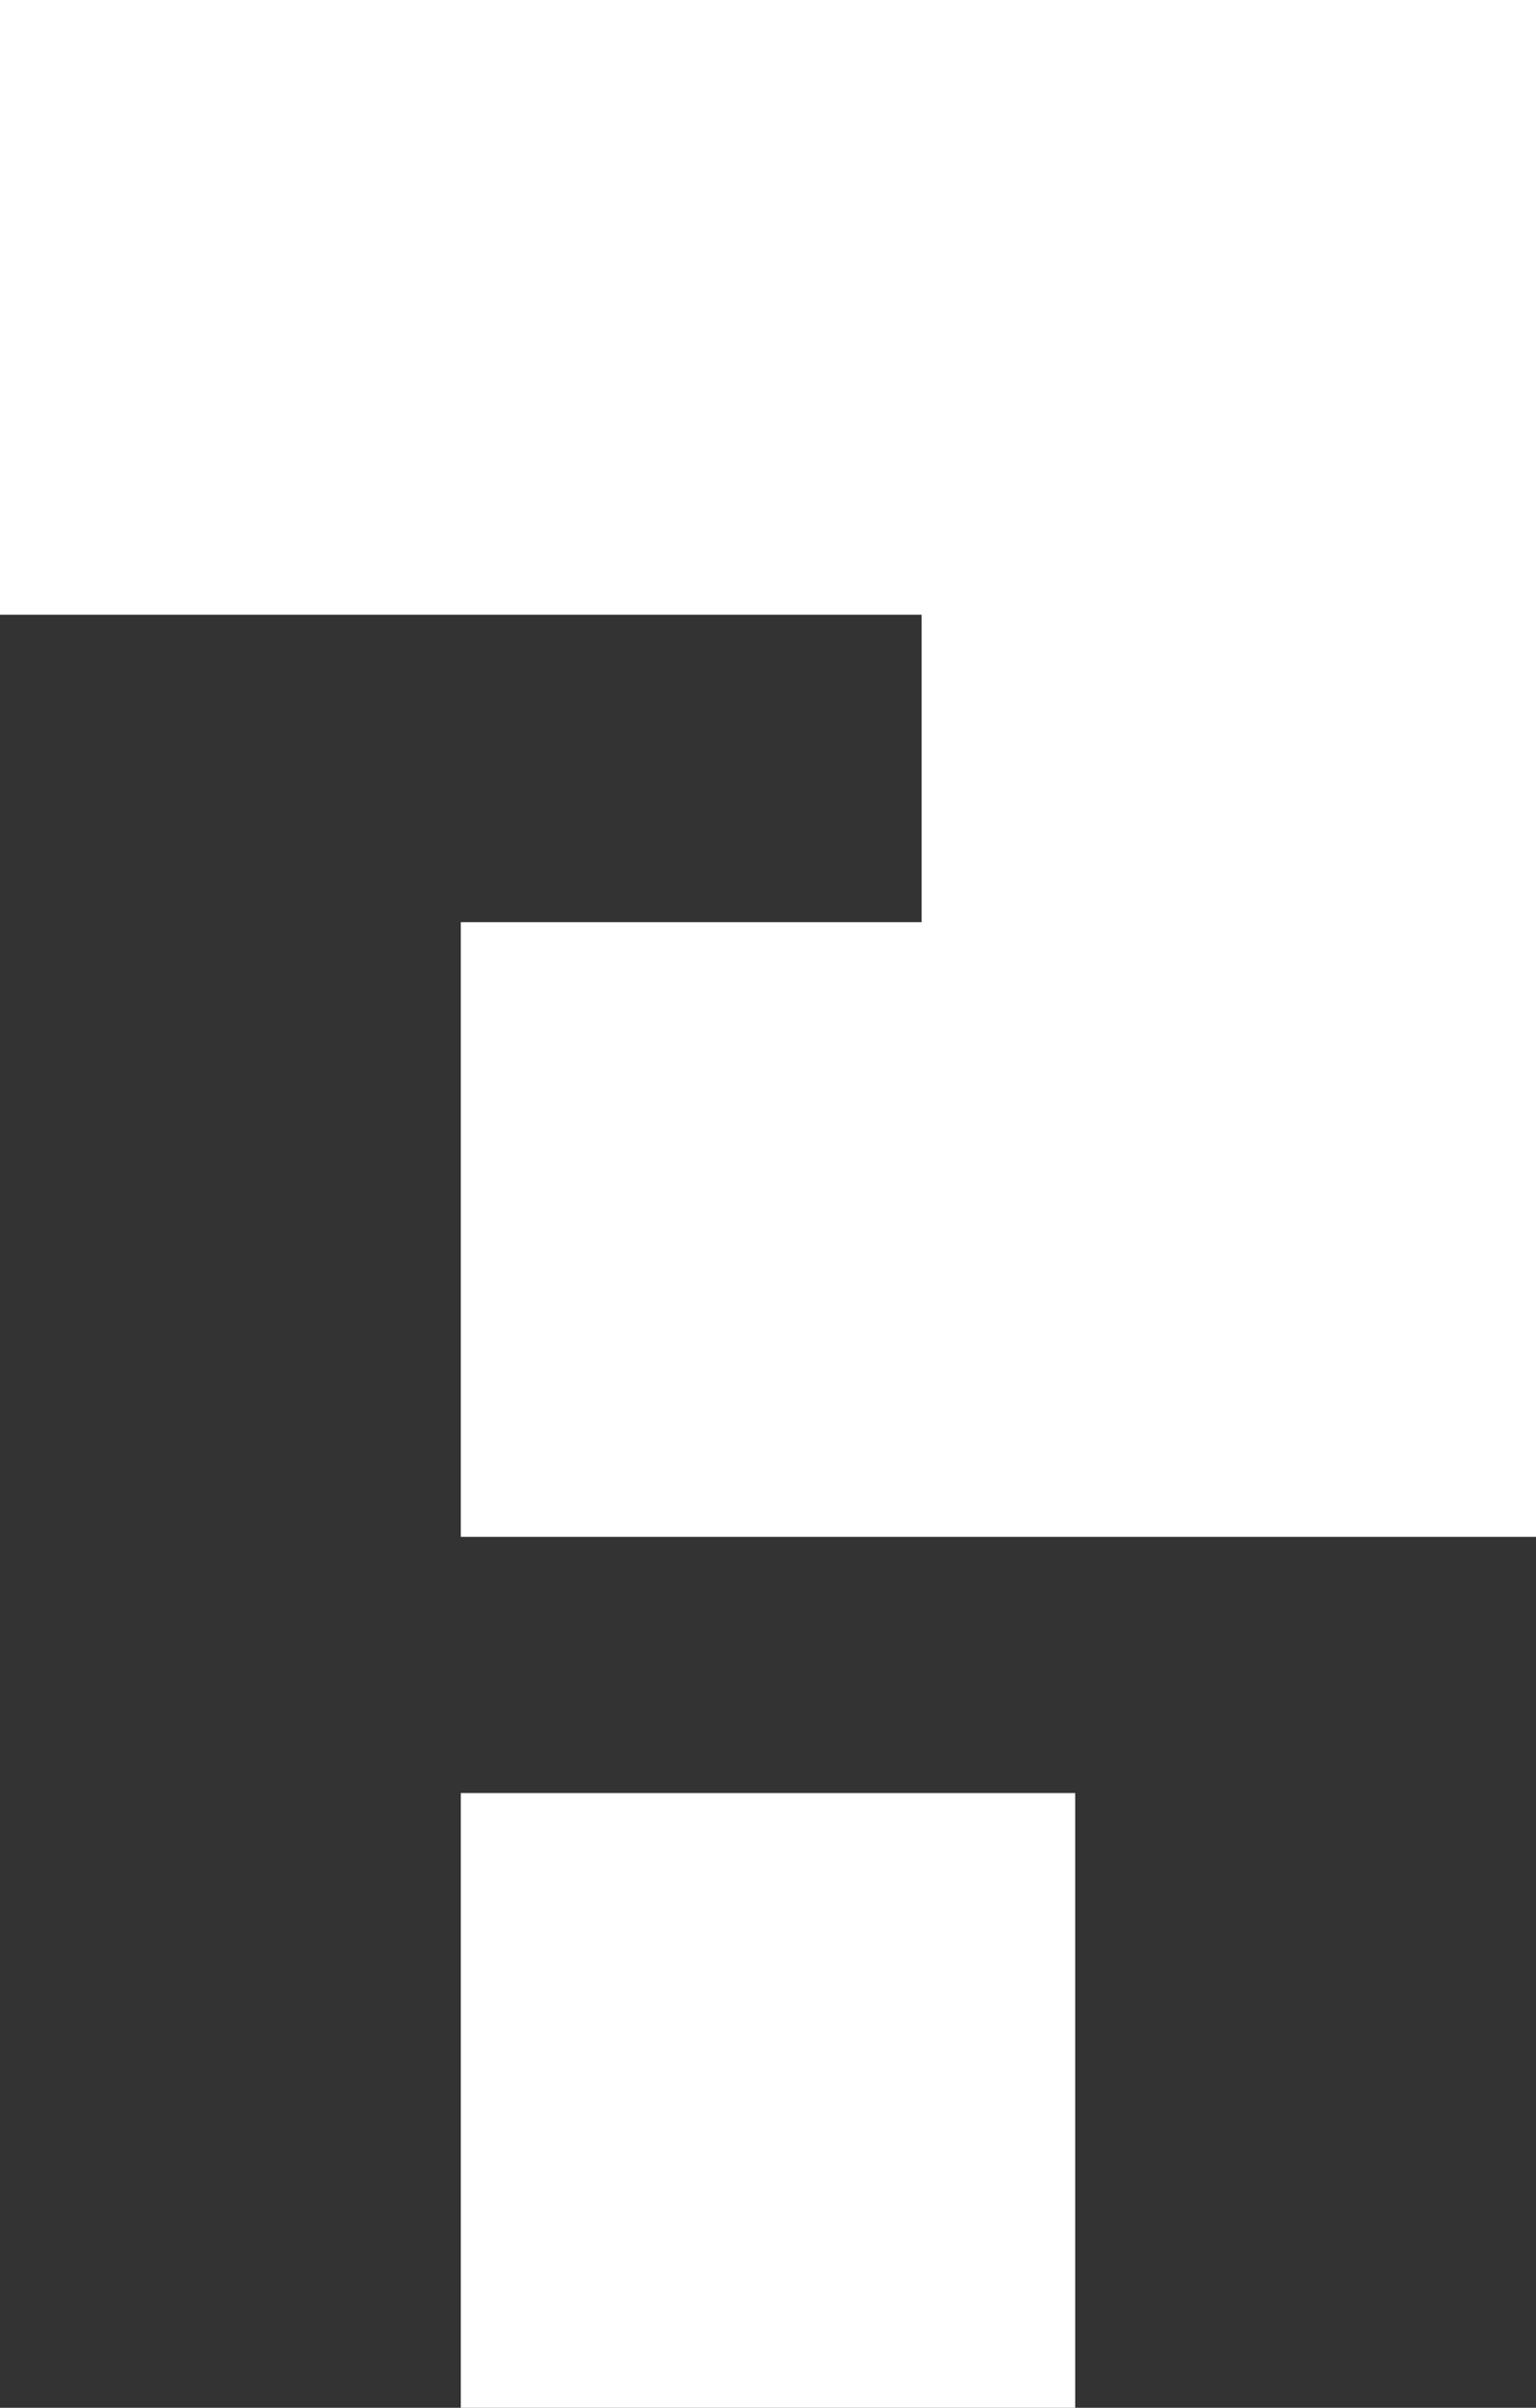
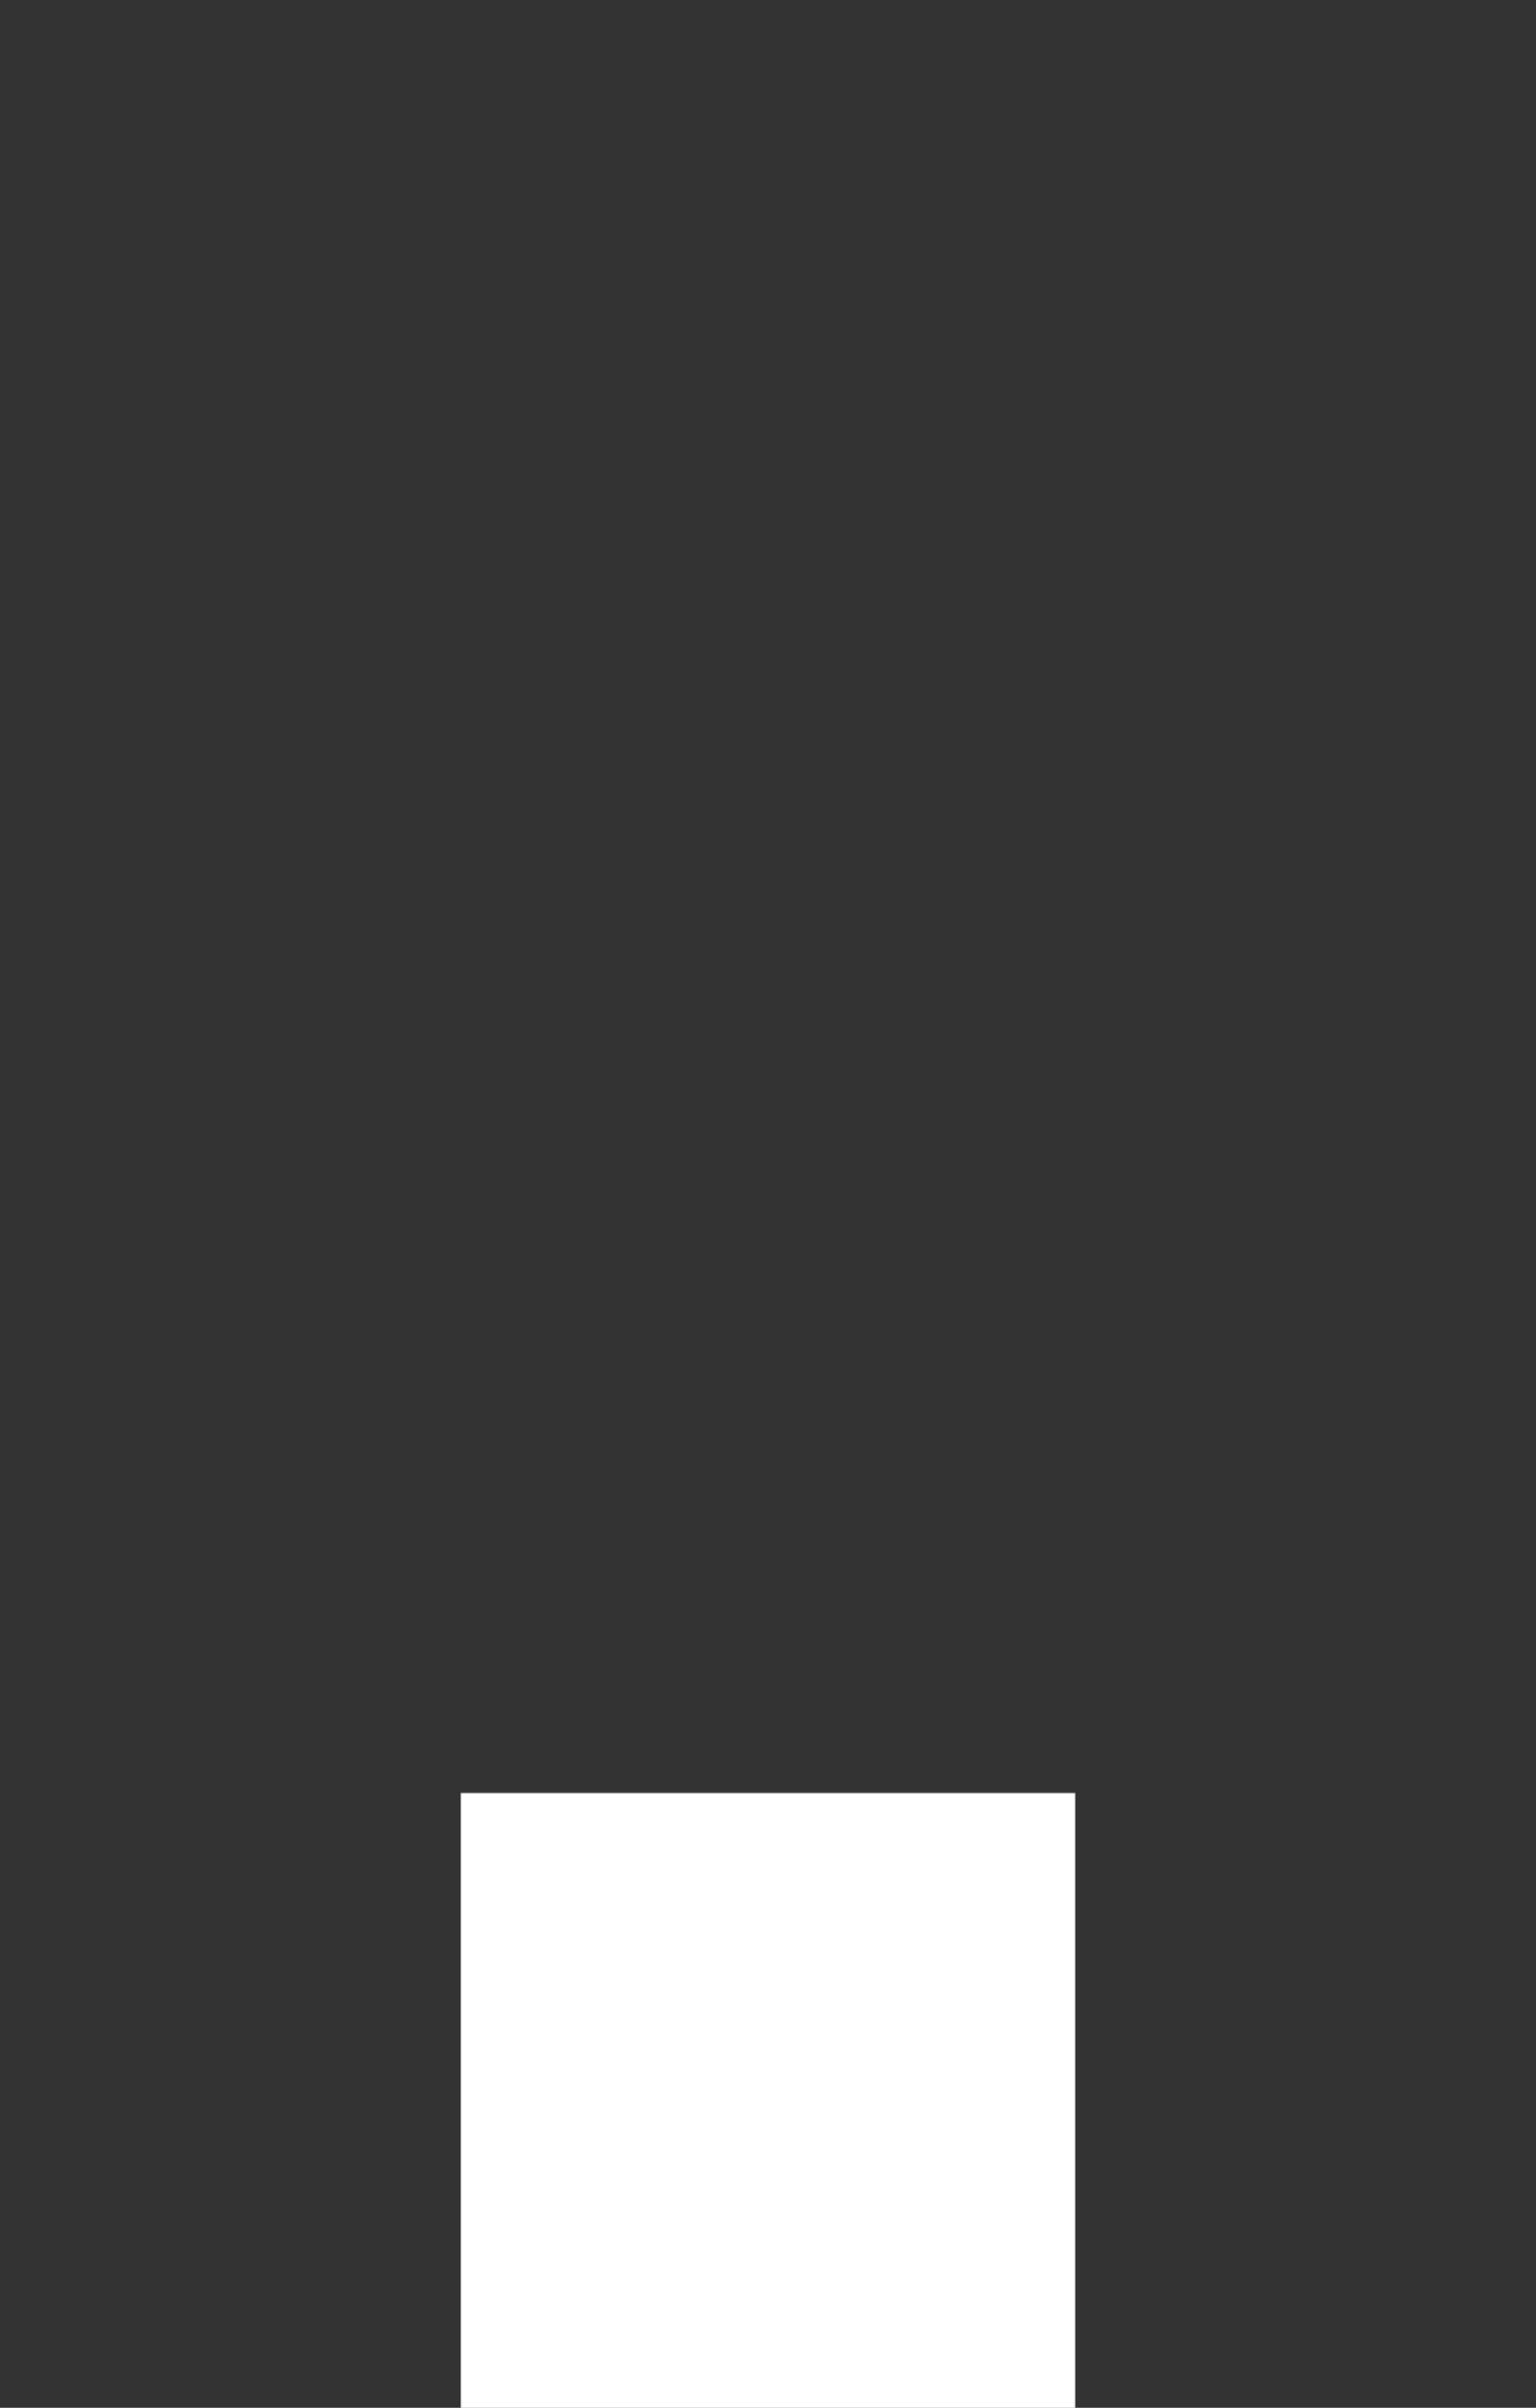
<svg xmlns="http://www.w3.org/2000/svg" width="30px" height="47px" viewBox="0 0 30 47" version="1.1">
  <rect x="0" y="0" width="30" height="47" fill="#333333" stroke="none" />
  <title>Help</title>
  <g id="Page-1" stroke="none" stroke-width="1" fill="none" fill-rule="evenodd">
    <g id="Reset-password" transform="translate(-1201, -19)" fill="#FFFFFF">
      <g id="Group-6" transform="translate(1201, 19)">
-         <rect id="Rectangle" x="0" y="0" width="30" height="12" />
-         <rect id="Rectangle-Copy-5" x="9" y="18" width="21" height="12" />
-         <rect id="Rectangle" transform="translate(24, 15) rotate(-90) translate(-24, -15) " x="20" y="9" width="8" height="12" />
        <rect id="Rectangle-Copy-6" transform="translate(15, 41) rotate(-90) translate(-15, -41) " x="9" y="35" width="12" height="12" />
      </g>
    </g>
  </g>
</svg>